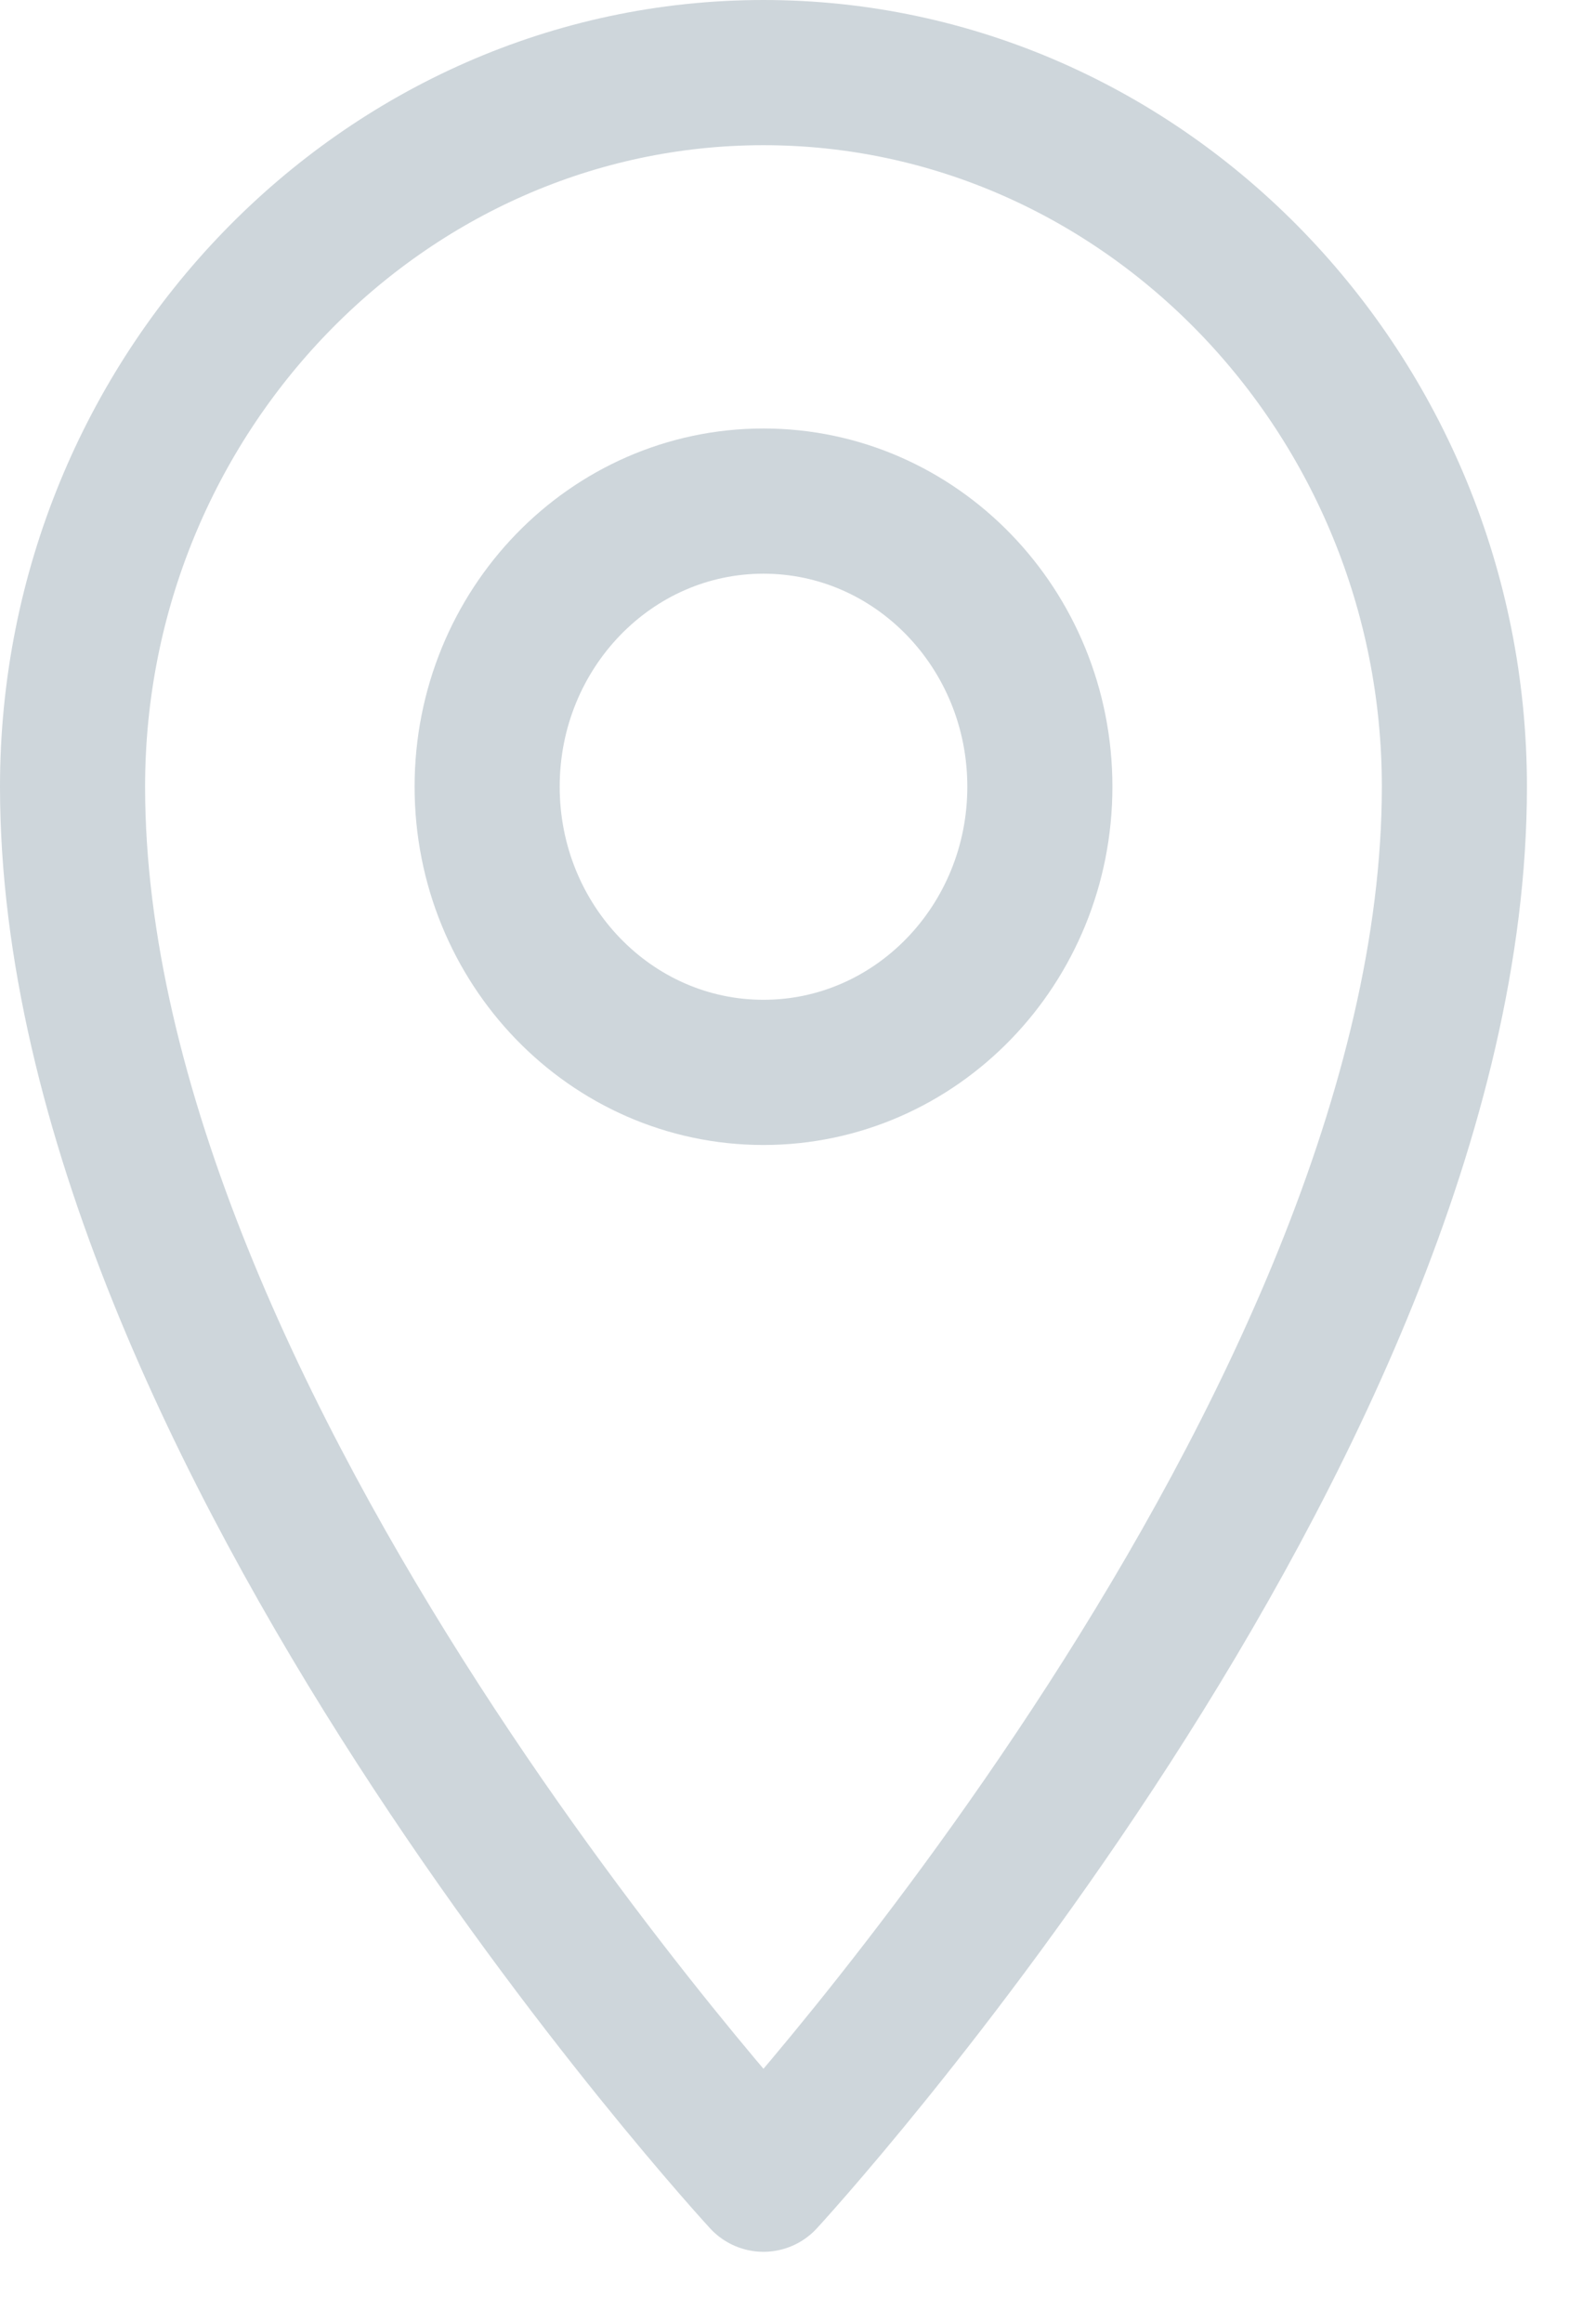
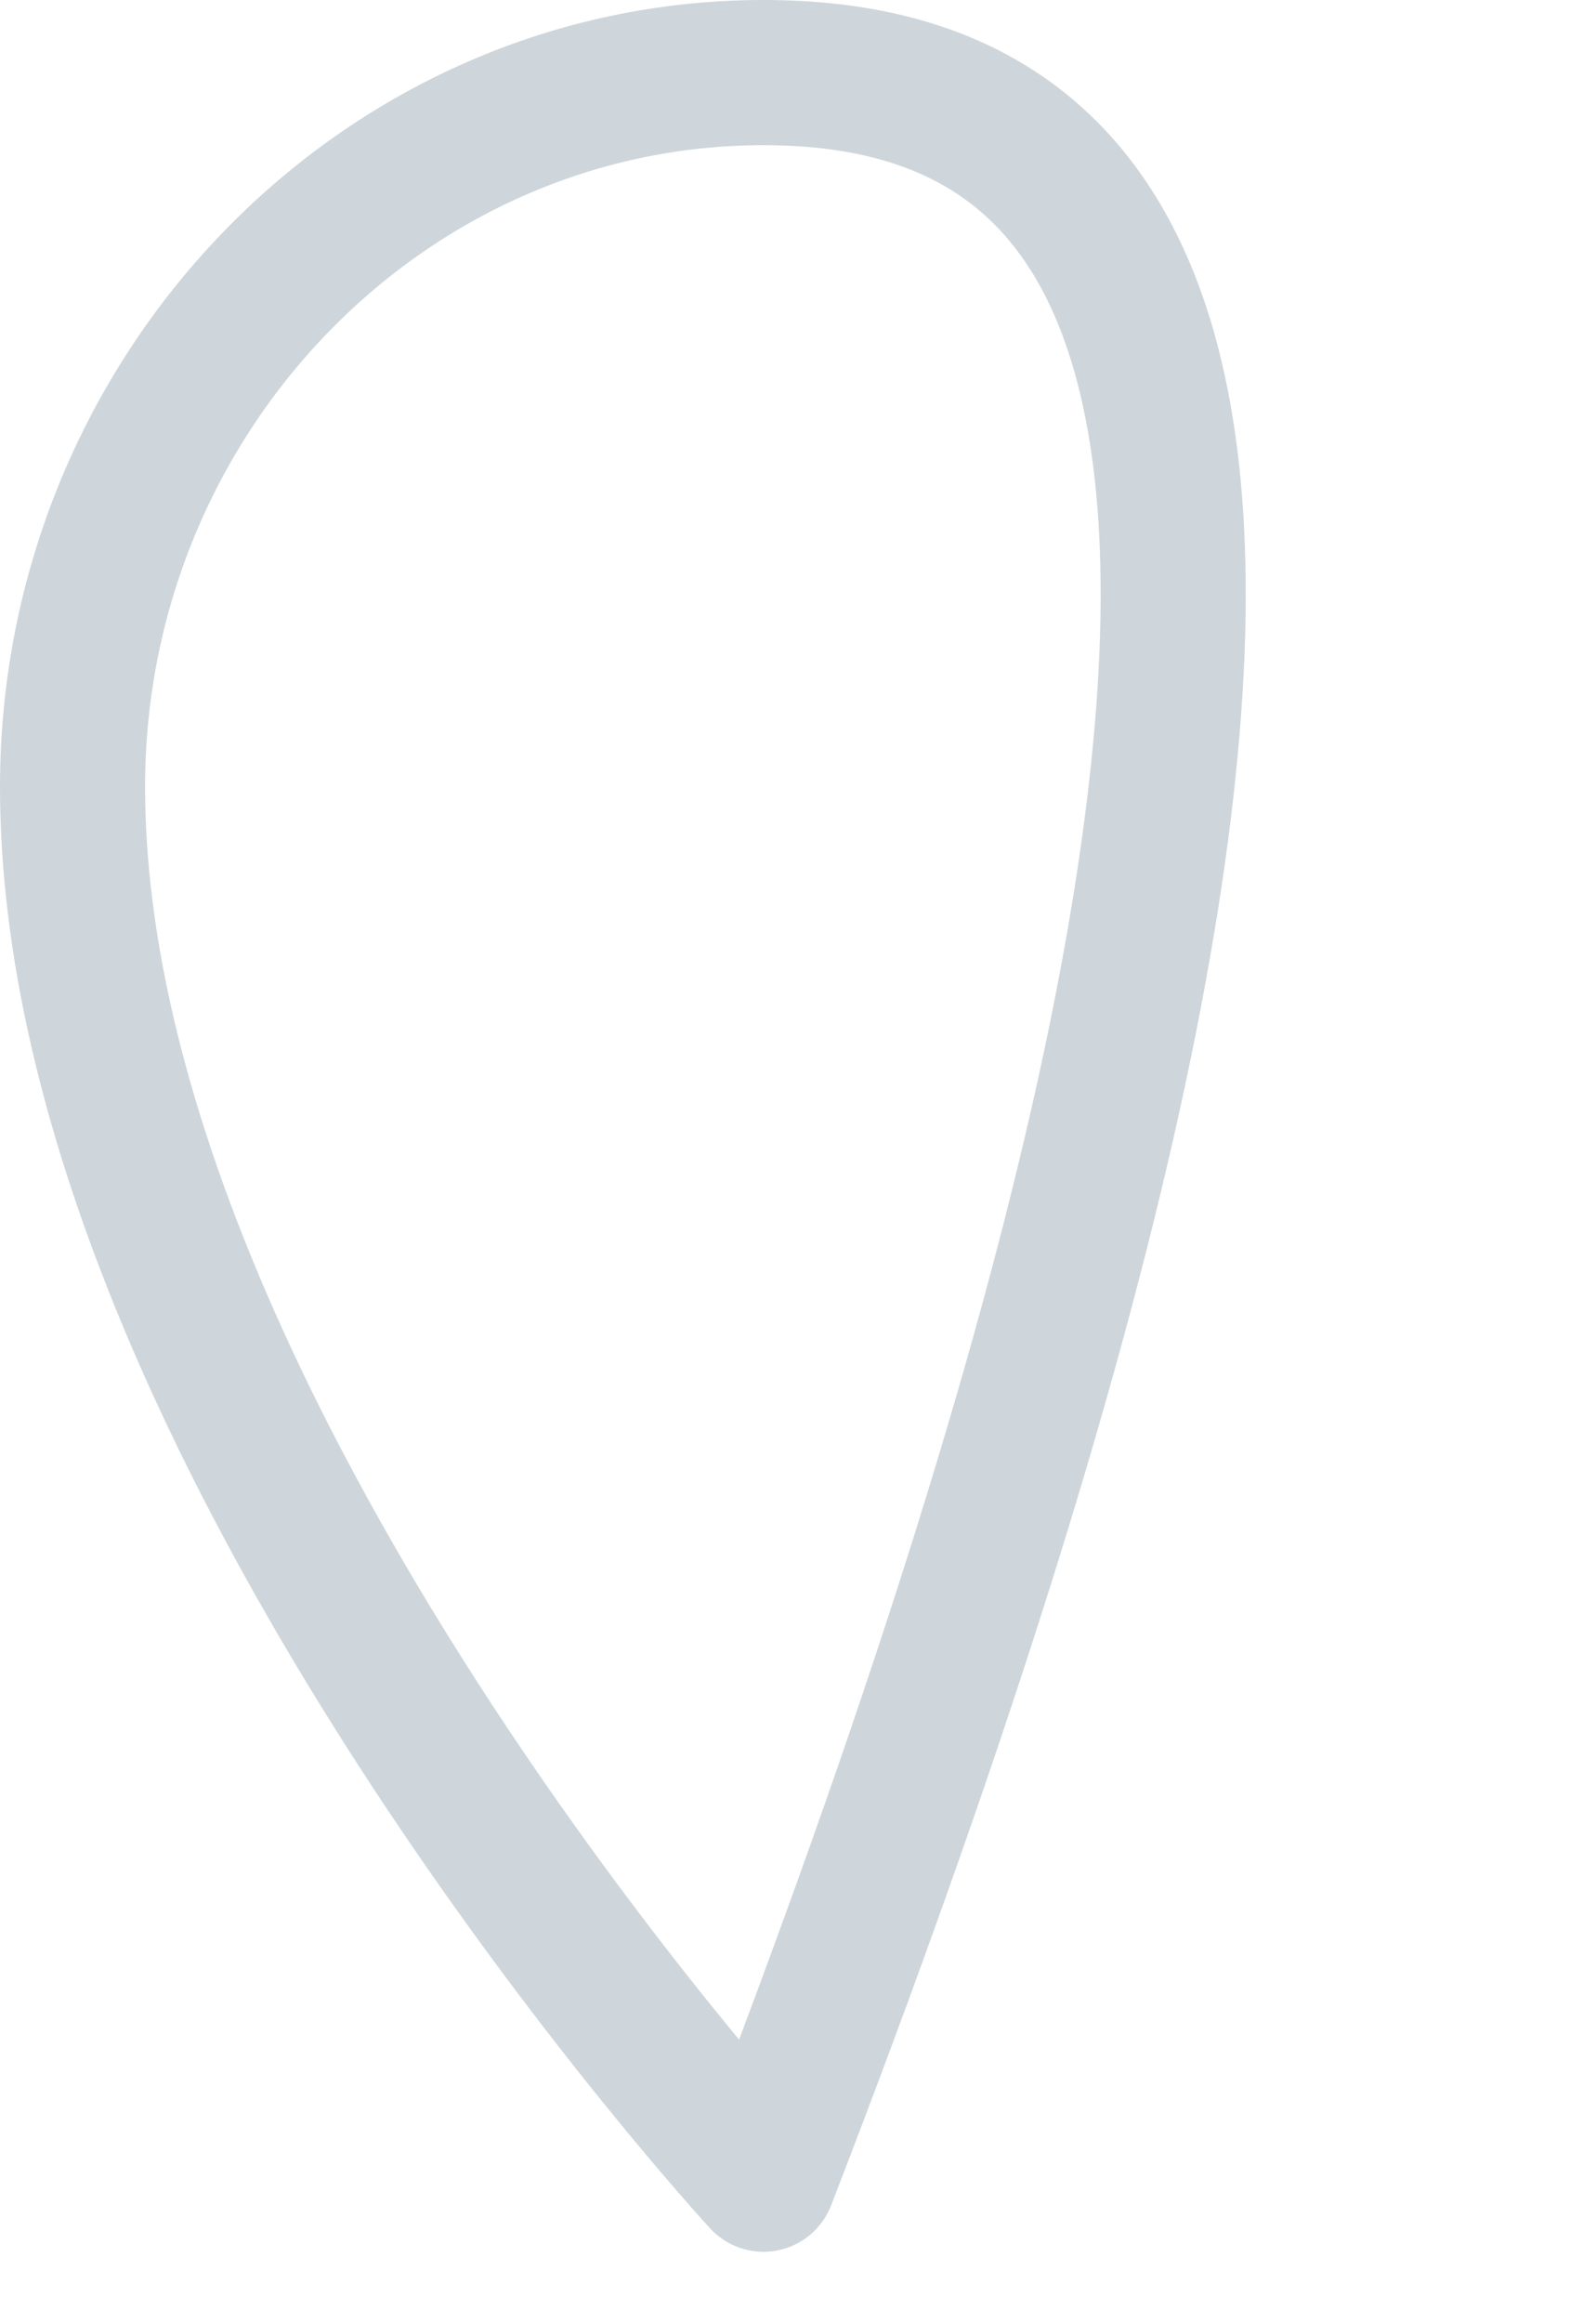
<svg xmlns="http://www.w3.org/2000/svg" width="22" height="32" viewBox="0 0 22 32" fill="none">
-   <path d="M10.524 1C5.286 1 1 5.426 1 10.836C1 19.689 10.524 30.016 10.524 30.016C10.524 30.016 20.048 19.689 20.048 10.836C20.048 5.426 15.762 1 10.524 1Z" stroke="#CED6DB" stroke-width="2" stroke-miterlimit="10" stroke-linecap="round" stroke-linejoin="round" />
-   <path d="M10.524 14.771C12.628 14.771 14.334 13.009 14.334 10.836C14.334 8.663 12.628 6.902 10.524 6.902C8.42 6.902 6.715 8.663 6.715 10.836C6.715 13.009 8.42 14.771 10.524 14.771Z" stroke="#CED6DB" stroke-width="2" stroke-miterlimit="10" stroke-linecap="round" stroke-linejoin="round" />
+   <path d="M10.524 1C5.286 1 1 5.426 1 10.836C1 19.689 10.524 30.016 10.524 30.016C20.048 5.426 15.762 1 10.524 1Z" stroke="#CED6DB" stroke-width="2" stroke-miterlimit="10" stroke-linecap="round" stroke-linejoin="round" />
</svg>